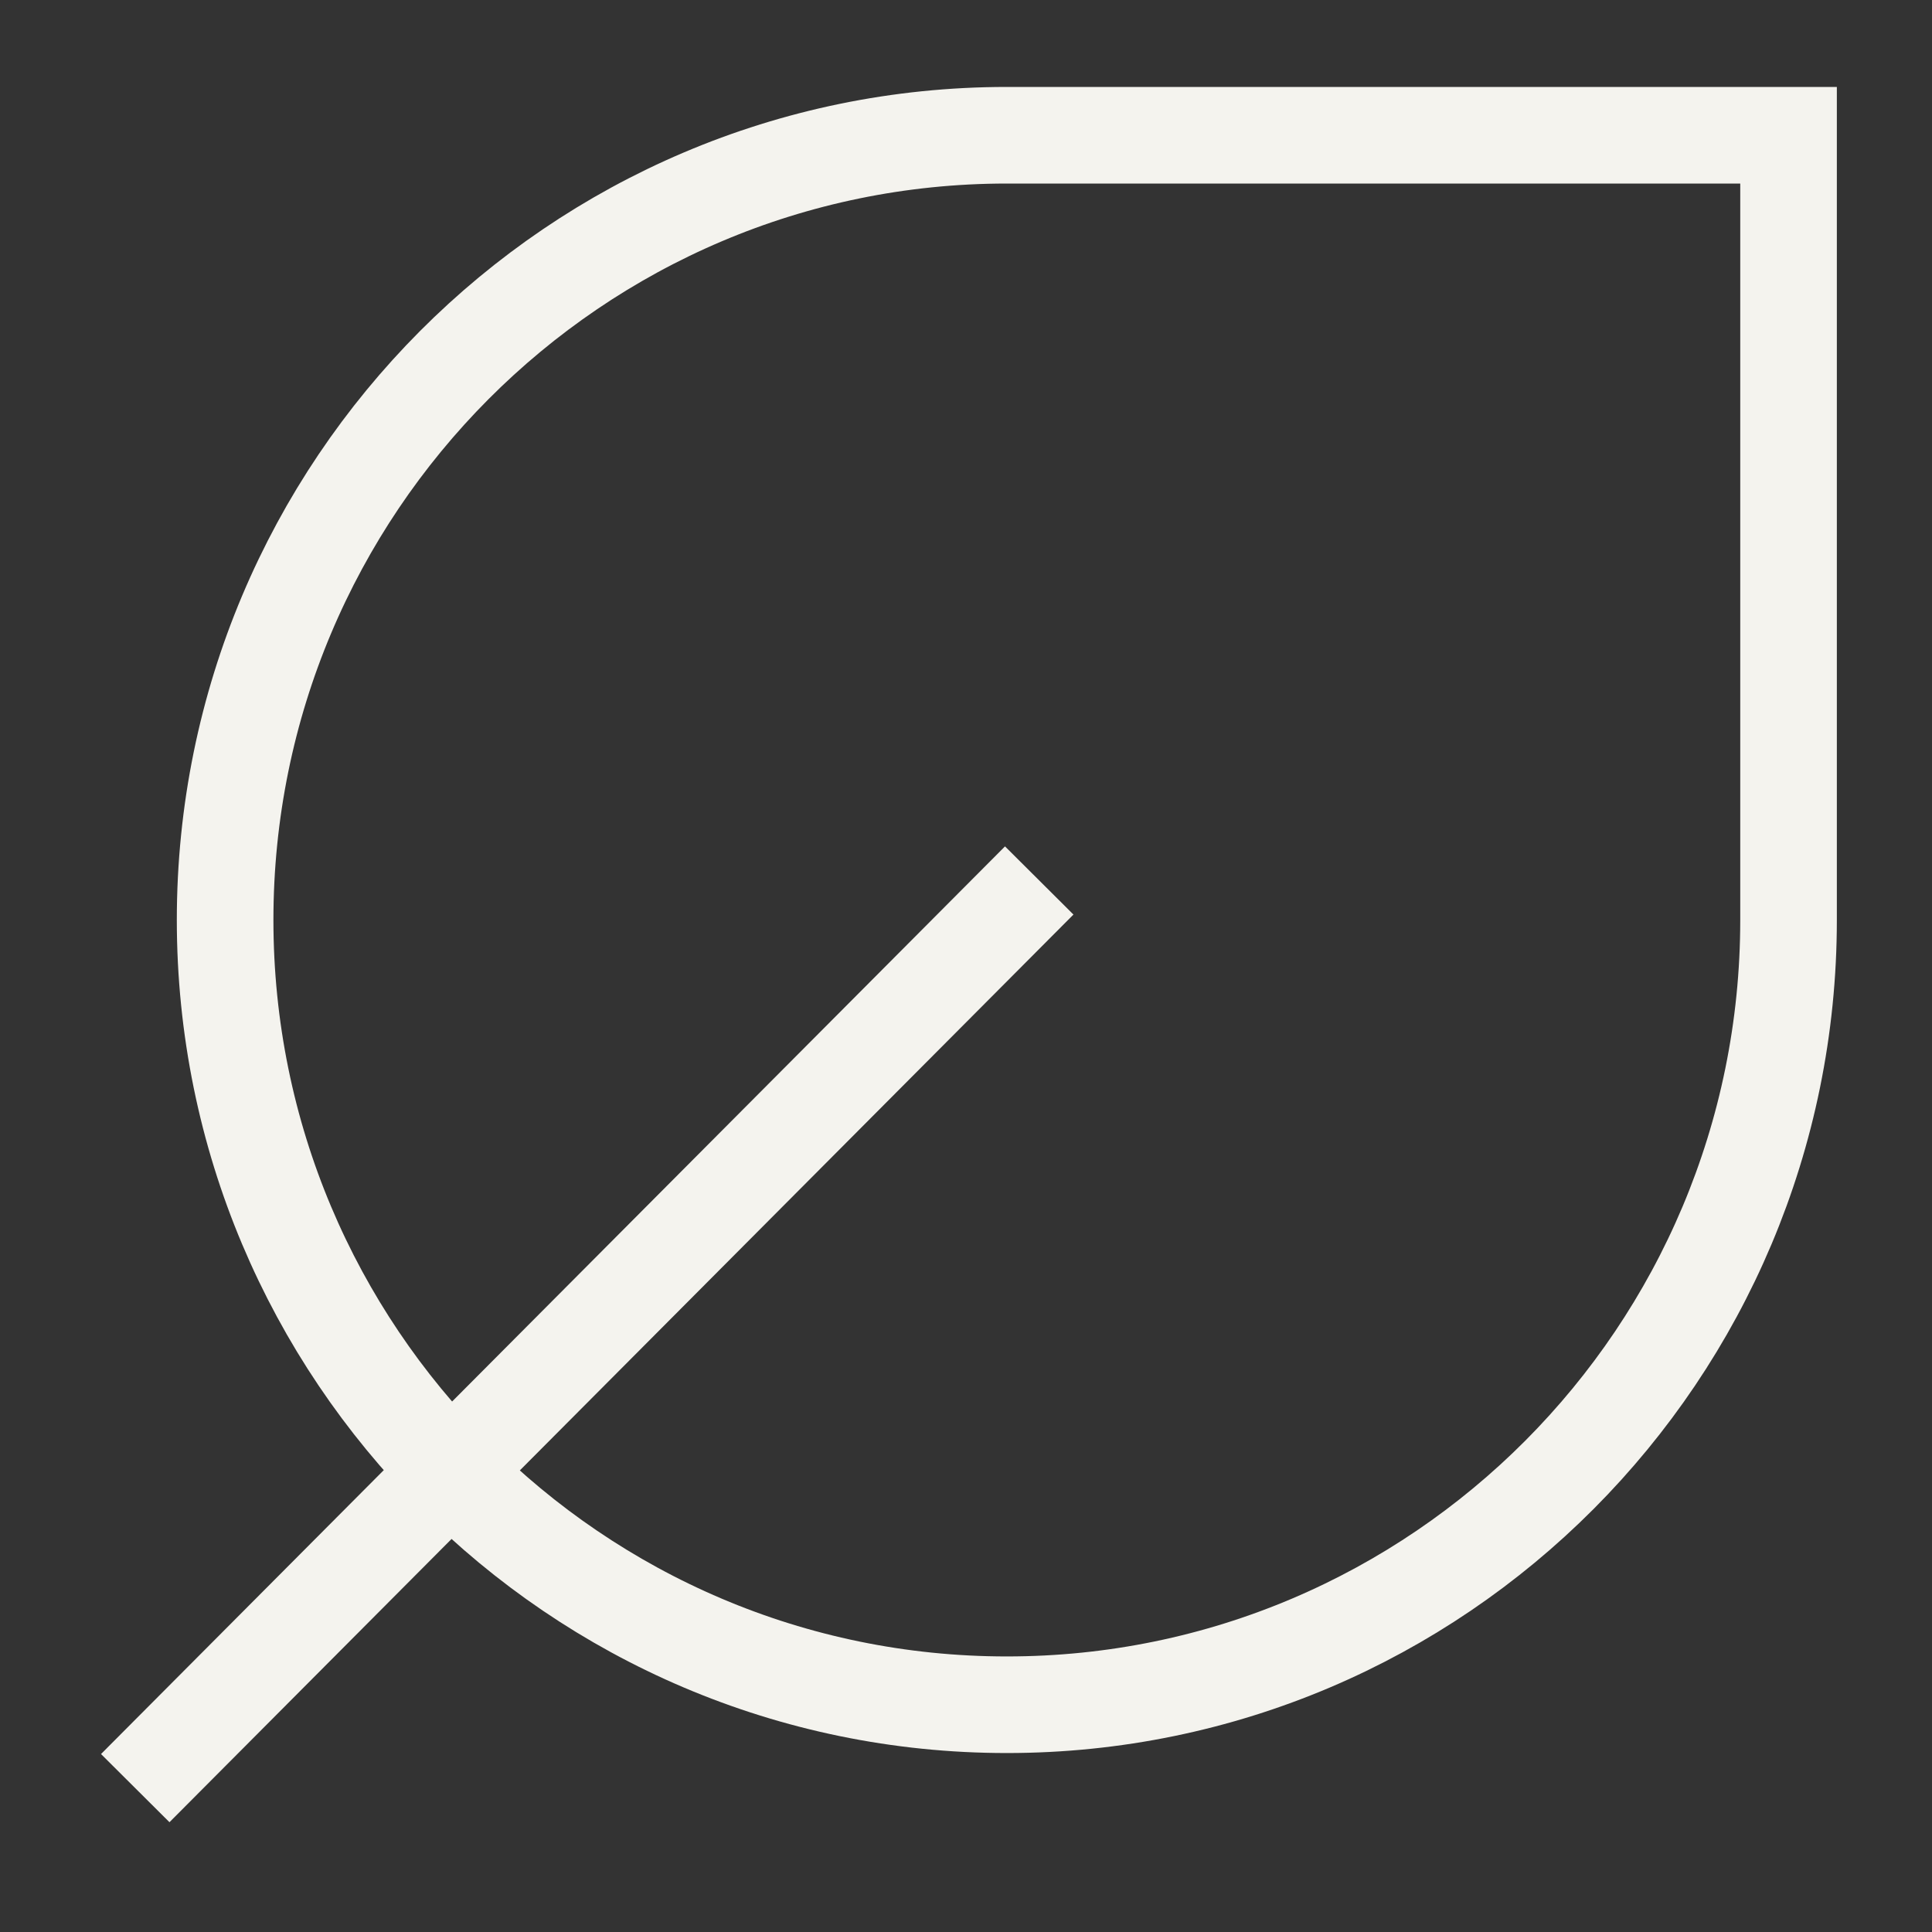
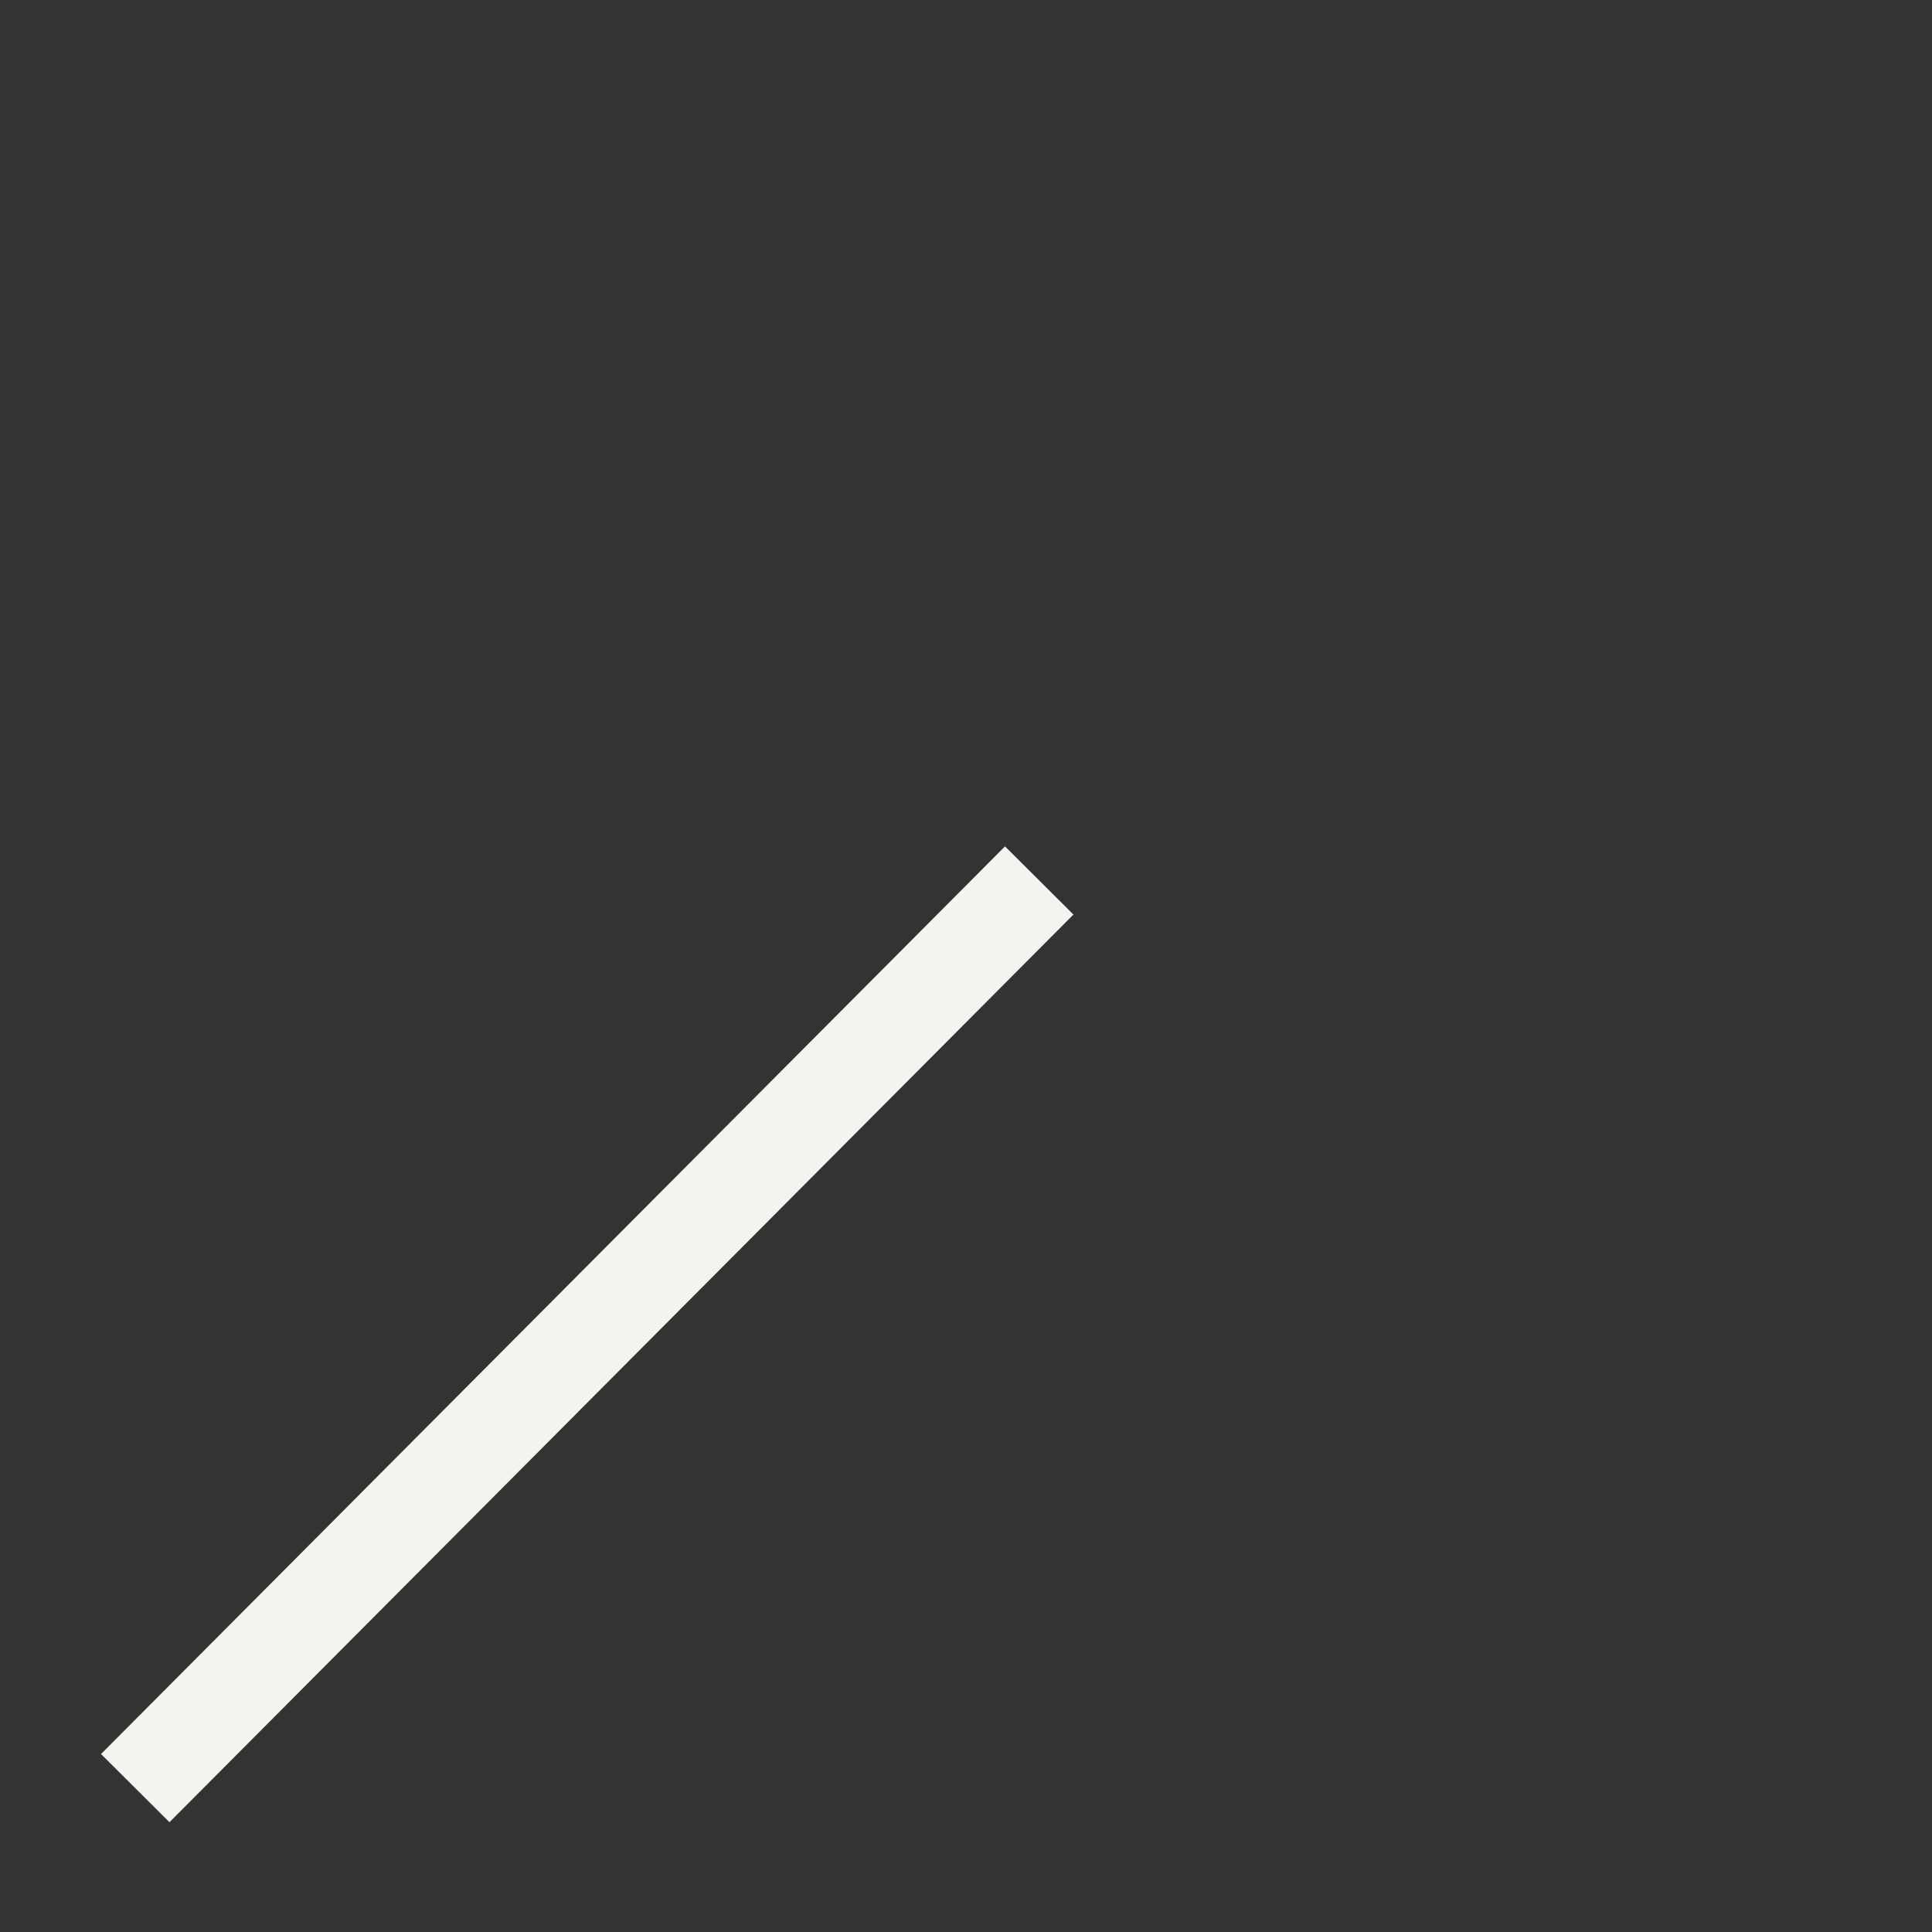
<svg xmlns="http://www.w3.org/2000/svg" width="100" height="100" viewBox="0 0 100 100" fill="none">
  <rect x="0" y="0" width="100" height="100" fill="#333333" stroke="none" />
-   <path d="M52.114 88.237C29.781 88.237 11.652 70.038 11.652 47.618C11.652 25.199 29.781 7 52.114 7H92.575L92.575 47.618C92.575 70.038 74.446 88.237 52.114 88.237Z" stroke="#F4F3EE" stroke-width="5" stroke-miterlimit="10" />
  <path d="M7 92.553L53.79 45.573" stroke="#F4F3EE" stroke-width="5" stroke-miterlimit="10" />
</svg>